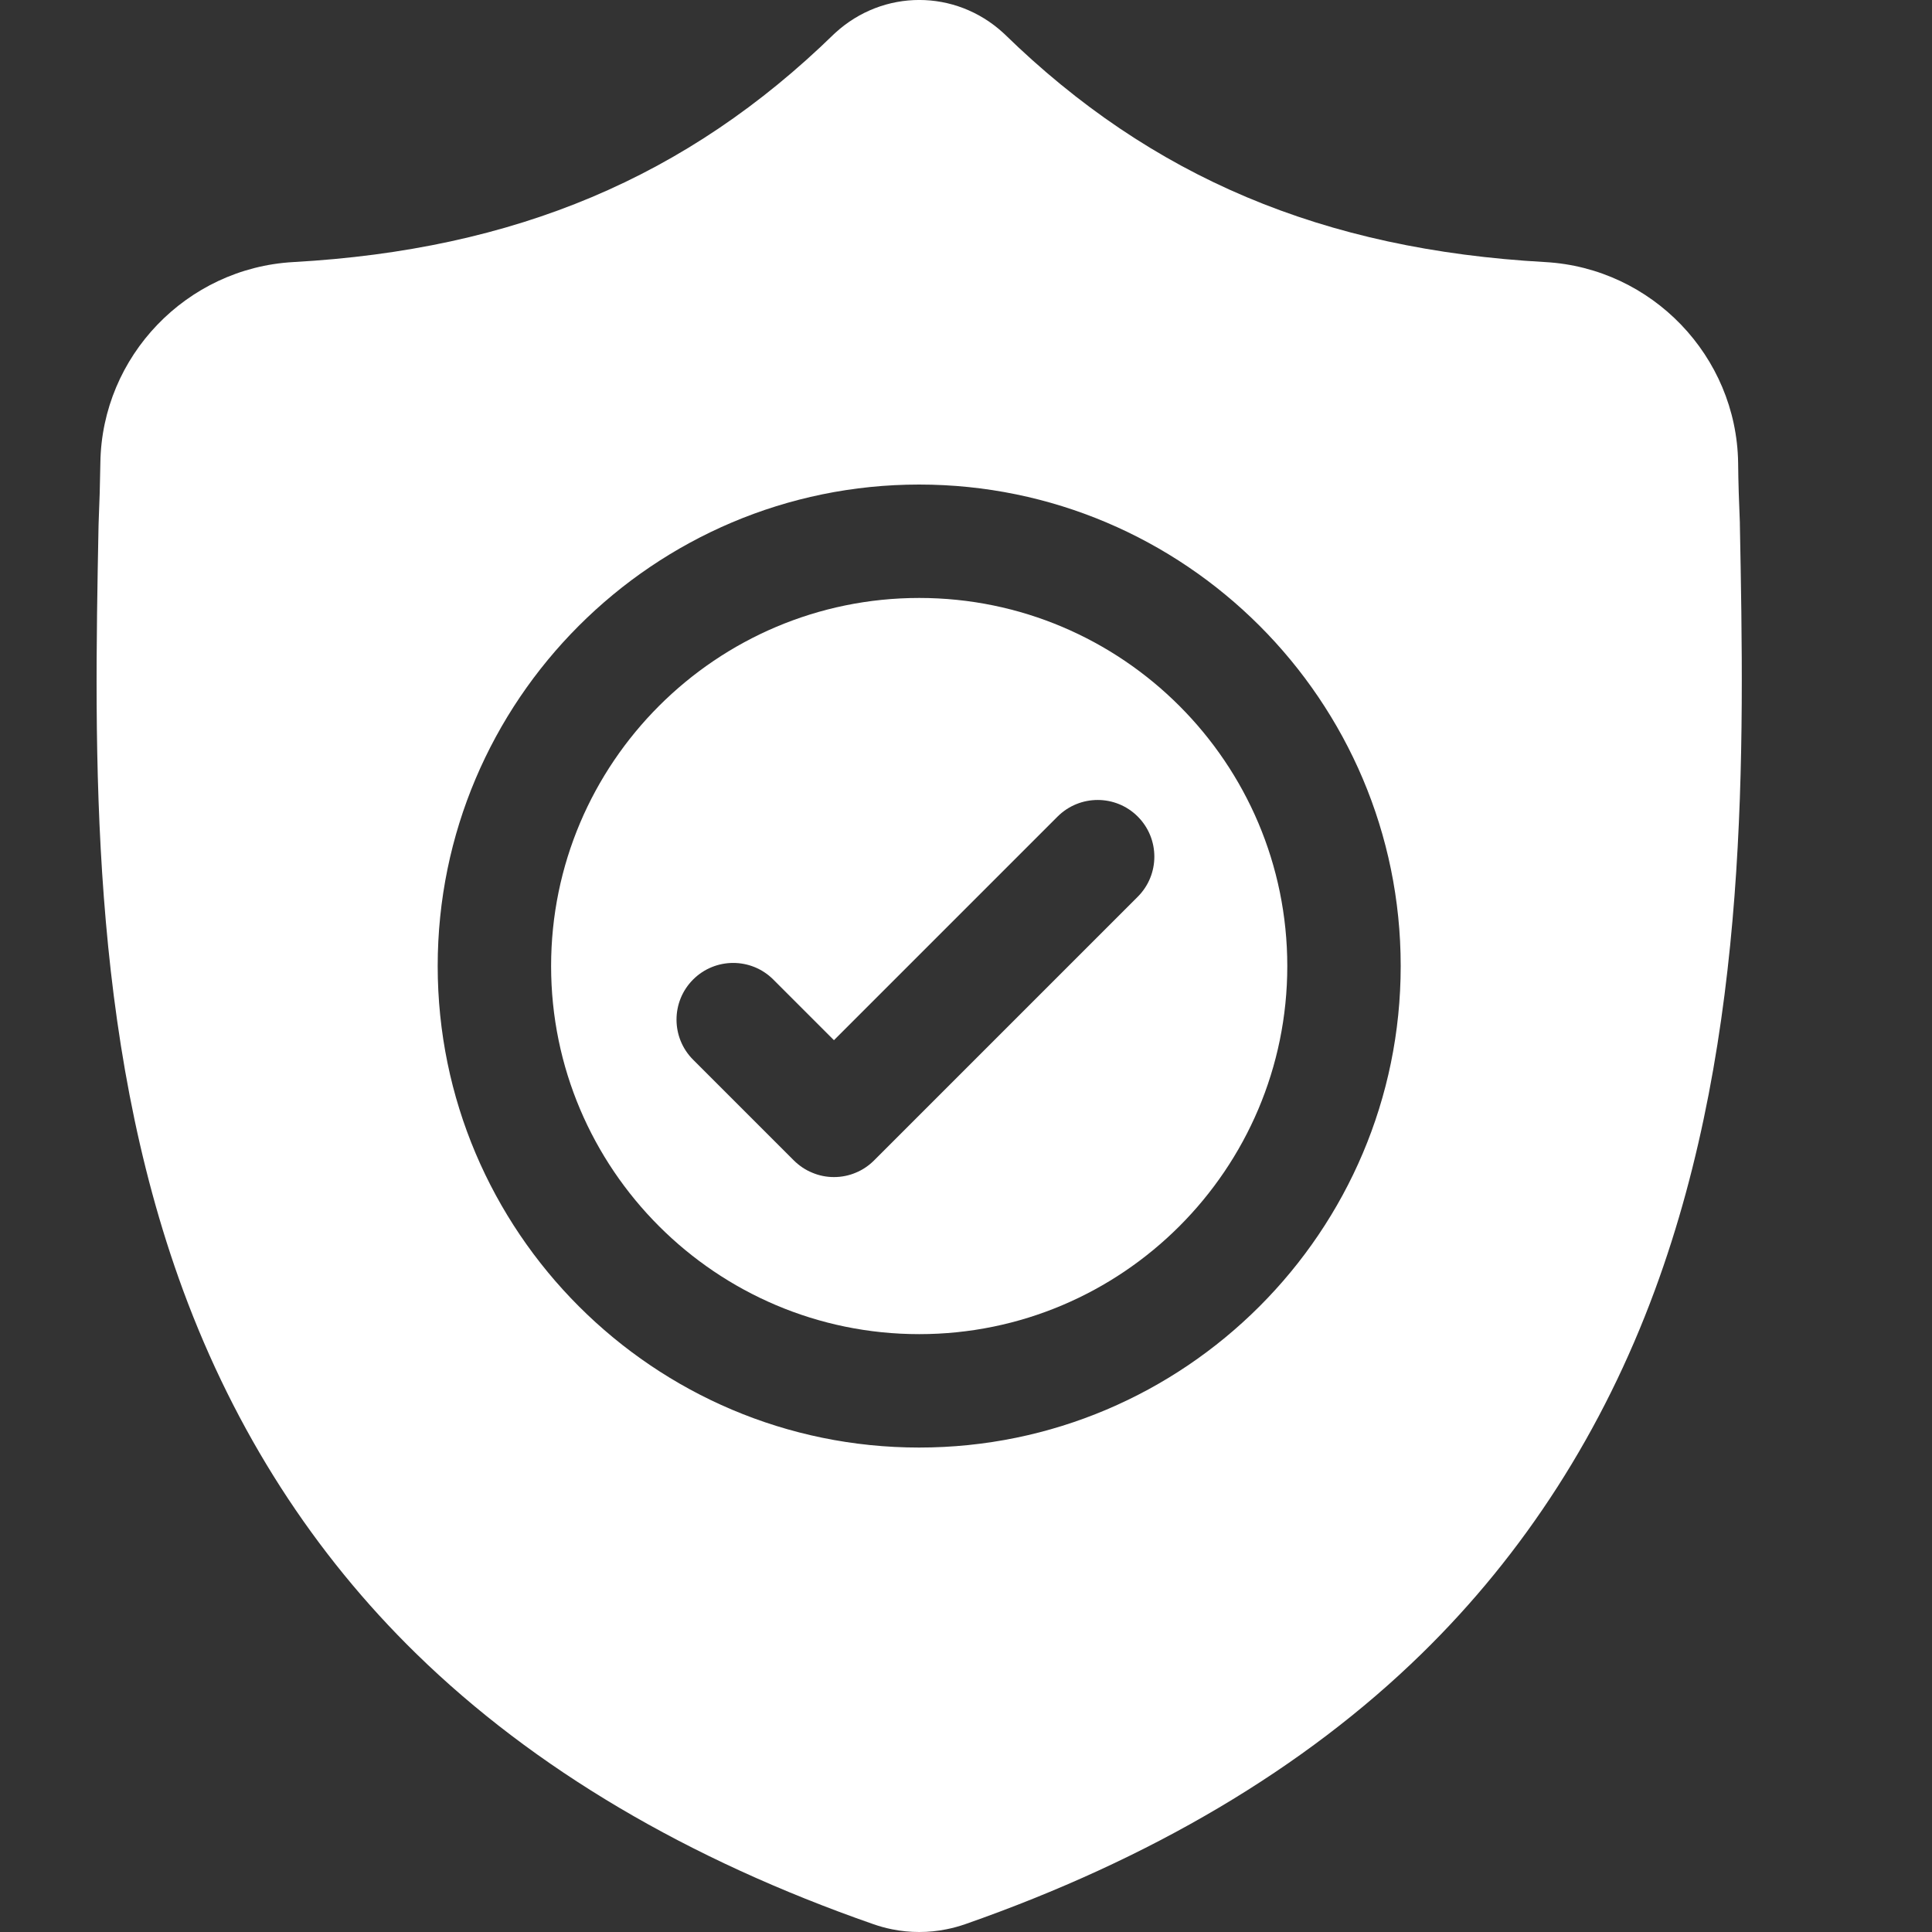
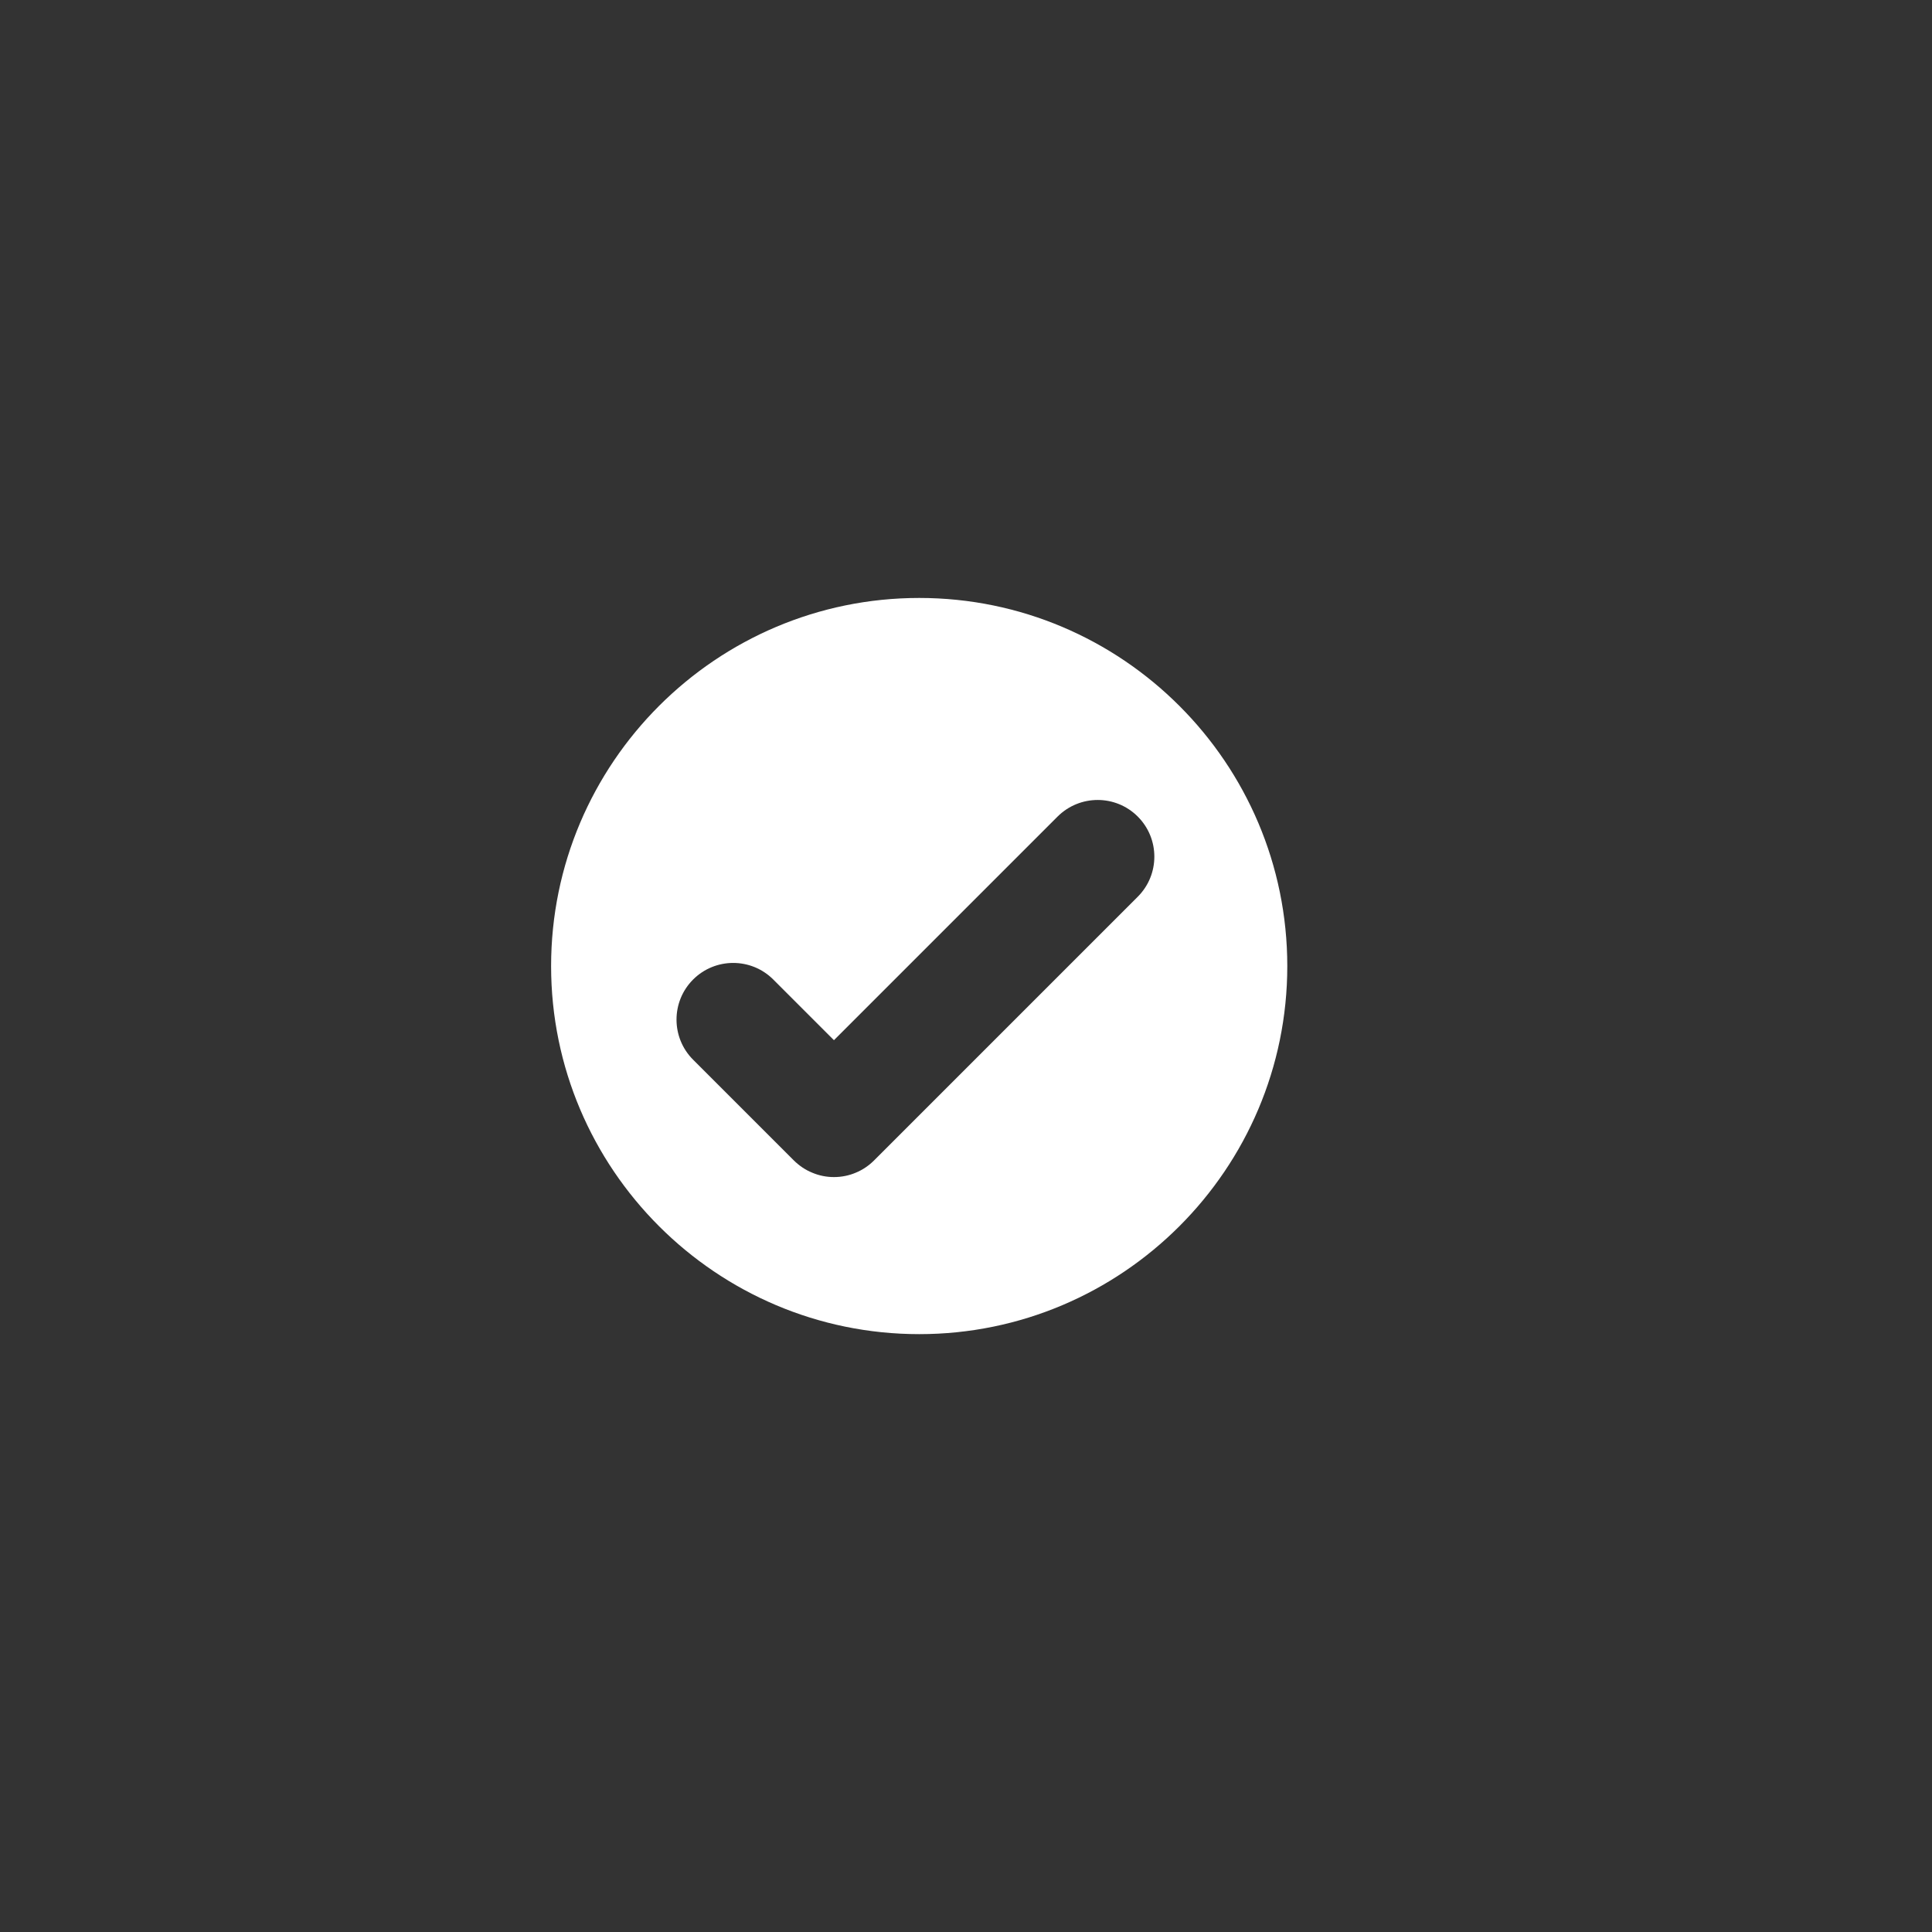
<svg xmlns="http://www.w3.org/2000/svg" width="20" height="20" viewBox="0 0 20 20" fill="none">
  <rect x="0" y="0" width="20" height="20" fill="#333333" stroke="none" />
  <g clip-path="url(#clip0_1469_1675)">
    <path d="M9.516 6.19C7.415 6.19 5.705 7.899 5.705 10.001C5.705 12.102 7.415 13.811 9.516 13.811C11.617 13.811 13.326 12.102 13.326 10.001C13.326 7.899 11.617 6.19 9.516 6.19ZM11.778 9.283L9.048 12.013C8.994 12.067 8.929 12.111 8.858 12.14C8.787 12.17 8.71 12.185 8.633 12.185C8.556 12.185 8.48 12.17 8.409 12.14C8.337 12.111 8.273 12.067 8.218 12.013L7.175 10.97C6.946 10.741 6.946 10.369 7.175 10.14C7.404 9.911 7.776 9.911 8.005 10.14L8.633 10.768L10.948 8.453C11.178 8.224 11.549 8.224 11.778 8.453C12.007 8.682 12.007 9.054 11.778 9.283Z" fill="white" />
-     <path d="M18.011 5.426L18.011 5.411C18.002 5.204 17.995 4.997 17.993 4.789C17.976 3.687 17.1 2.775 15.997 2.713C13.697 2.585 11.918 1.835 10.399 0.353L10.386 0.341C9.89 -0.114 9.142 -0.114 8.646 0.341L8.633 0.353C7.113 1.835 5.334 2.585 3.035 2.713C1.932 2.775 1.055 3.687 1.039 4.79C1.036 4.997 1.03 5.204 1.021 5.411L1.02 5.447C0.975 7.792 0.92 10.71 1.896 13.359C2.433 14.816 3.246 16.082 4.312 17.122C5.527 18.308 7.118 19.249 9.041 19.919C9.104 19.941 9.169 19.959 9.234 19.972C9.328 19.991 9.422 20 9.516 20C9.61 20 9.704 19.991 9.797 19.972C9.863 19.959 9.928 19.941 9.992 19.919C11.912 19.247 13.502 18.306 14.715 17.121C15.781 16.08 16.594 14.813 17.131 13.356C18.111 10.7 18.056 7.776 18.011 5.426ZM9.515 14.985C6.767 14.985 4.531 12.749 4.531 10C4.531 7.252 6.767 5.016 9.515 5.016C12.264 5.016 14.5 7.252 14.5 10C14.5 12.749 12.264 14.985 9.515 14.985Z" fill="white" />
  </g>
  <defs>
    <clipPath id="clip0_1469_1675">
      <rect width="20" height="20" fill="white" />
    </clipPath>
  </defs>
</svg>